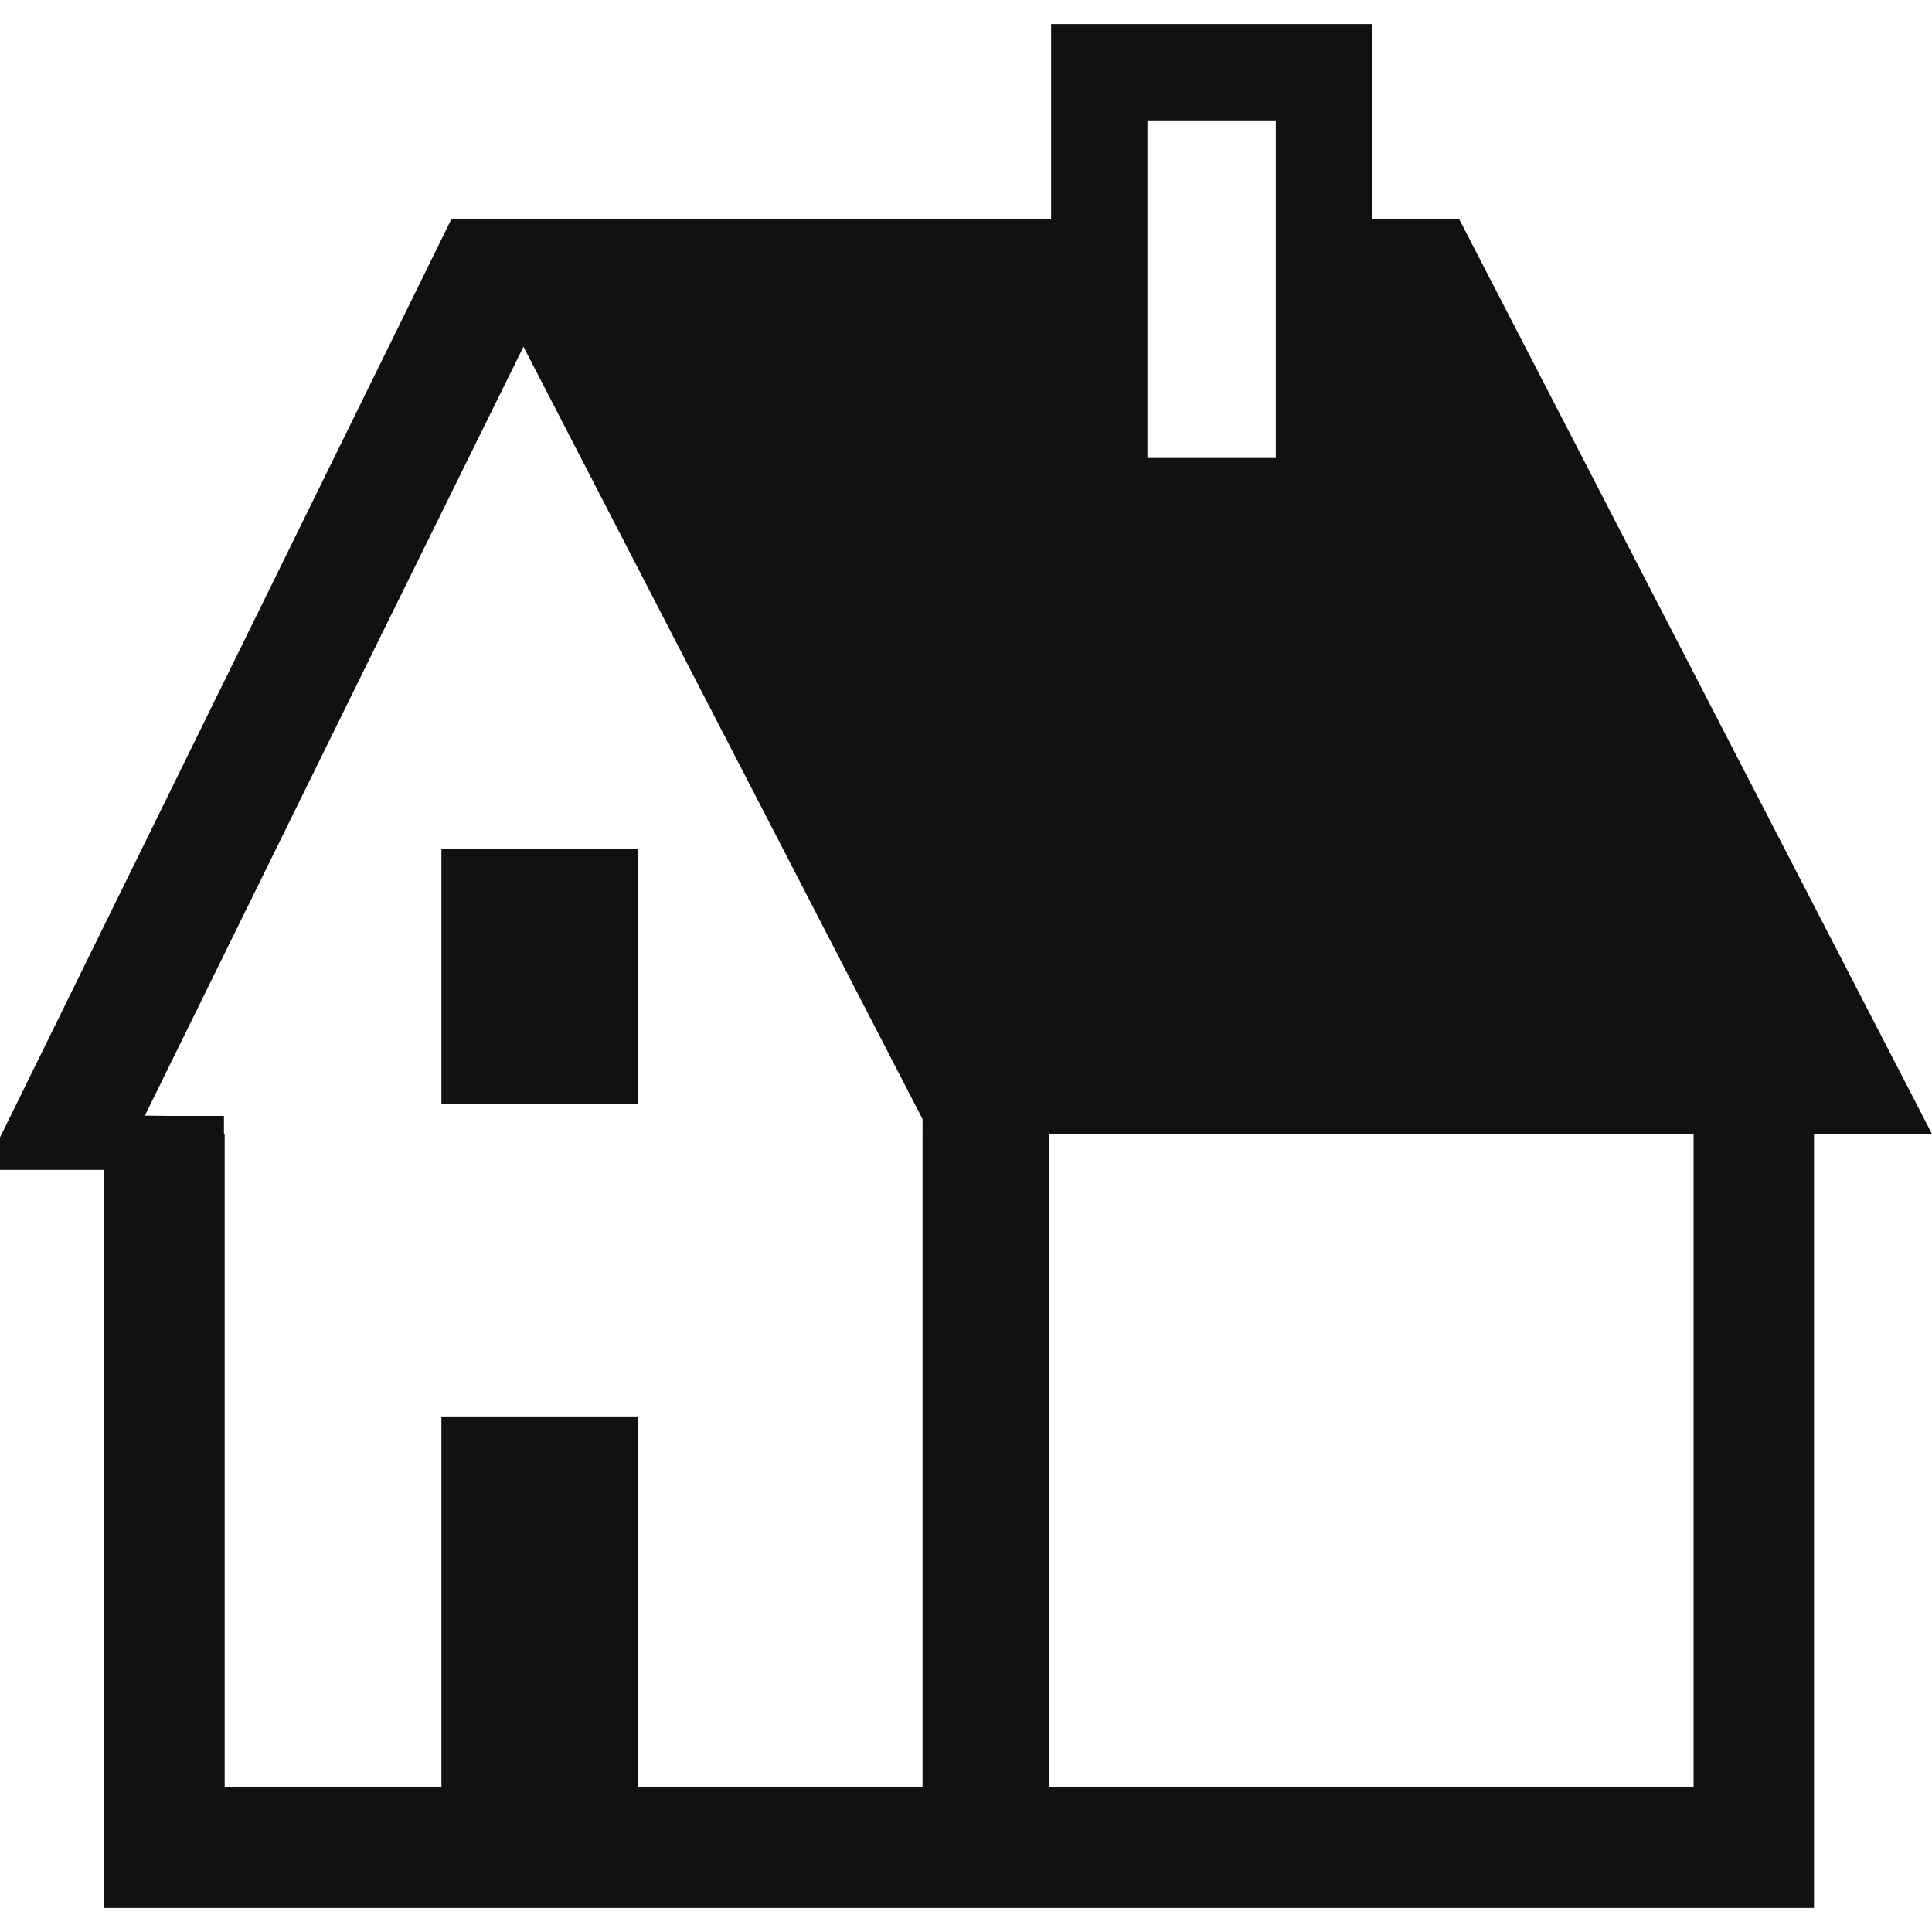
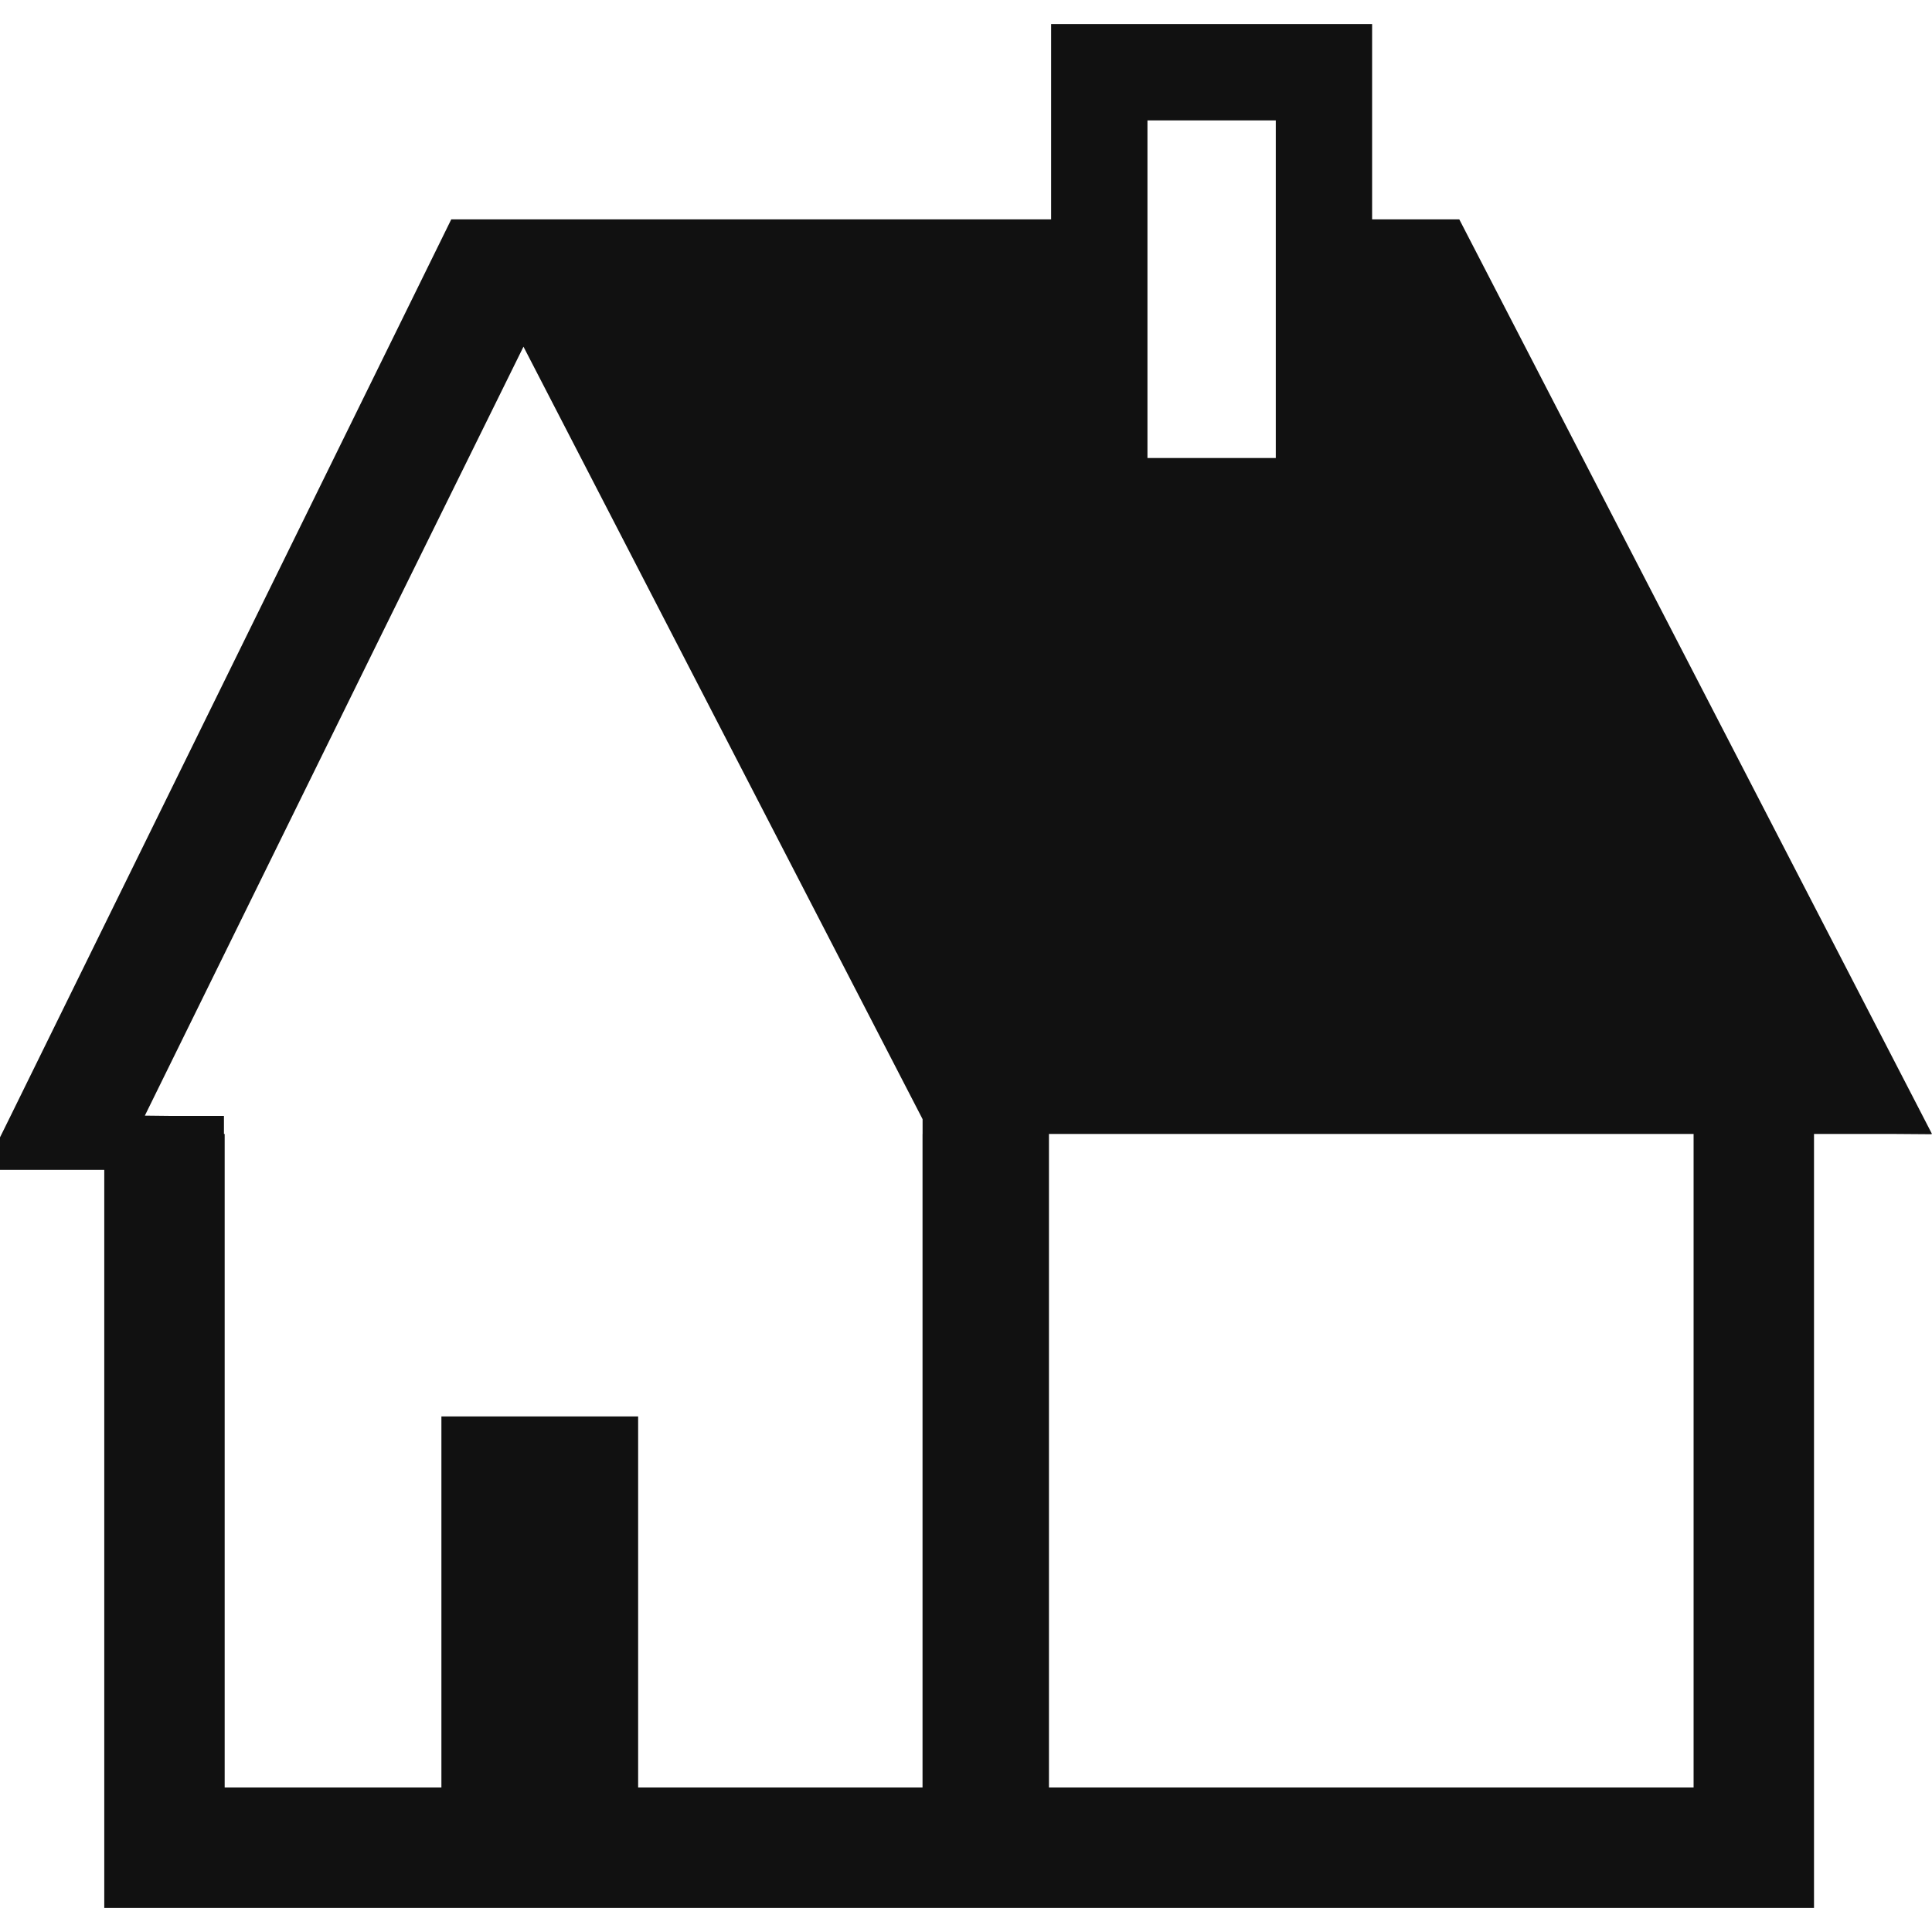
<svg xmlns="http://www.w3.org/2000/svg" version="1.1" id="_x31_0" x="0px" y="0px" viewBox="0 0 512 512" style="width: 256px; height: 256px; opacity: 1;" xml:space="preserve">
  <style type="text/css">
	.st0{fill:#111111;}
</style>
  <g>
    <path class="st0" d="M511.82,300.514H512L386.726,58.134h-23.102V6.381h-85.066v51.754H137.523H121.25h-1.661L2.809,295.725   l-2.363,4.789L0,301.404v8.618h27.633v7.465v188.133h218.442h30.312H480.73V317.615v-17.102h21.359l9.766,0.07L511.82,300.514z    M304.086,121.377V58.134V31.908h34.012v26.226v63.242H304.086z M448.82,317.615V472.81v0.898H277.984V317.615v-17.102H448.82   V317.615z M138.726,91.873l105.77,204.719v3.922h-0.015v173.195h-75.367v-98.34h-52.137v98.199v0.141H59.539V300.514h-0.191v-4.789   H44.687l-6.301-0.07l62.977-128.035L138.726,91.873z" />
-     <polygon class="st0" points="116.977,292.502 116.977,292.662 169.114,292.662 169.114,224.951 116.977,224.951 116.977,292.295    116.973,292.502  " />
  </g>
</svg>